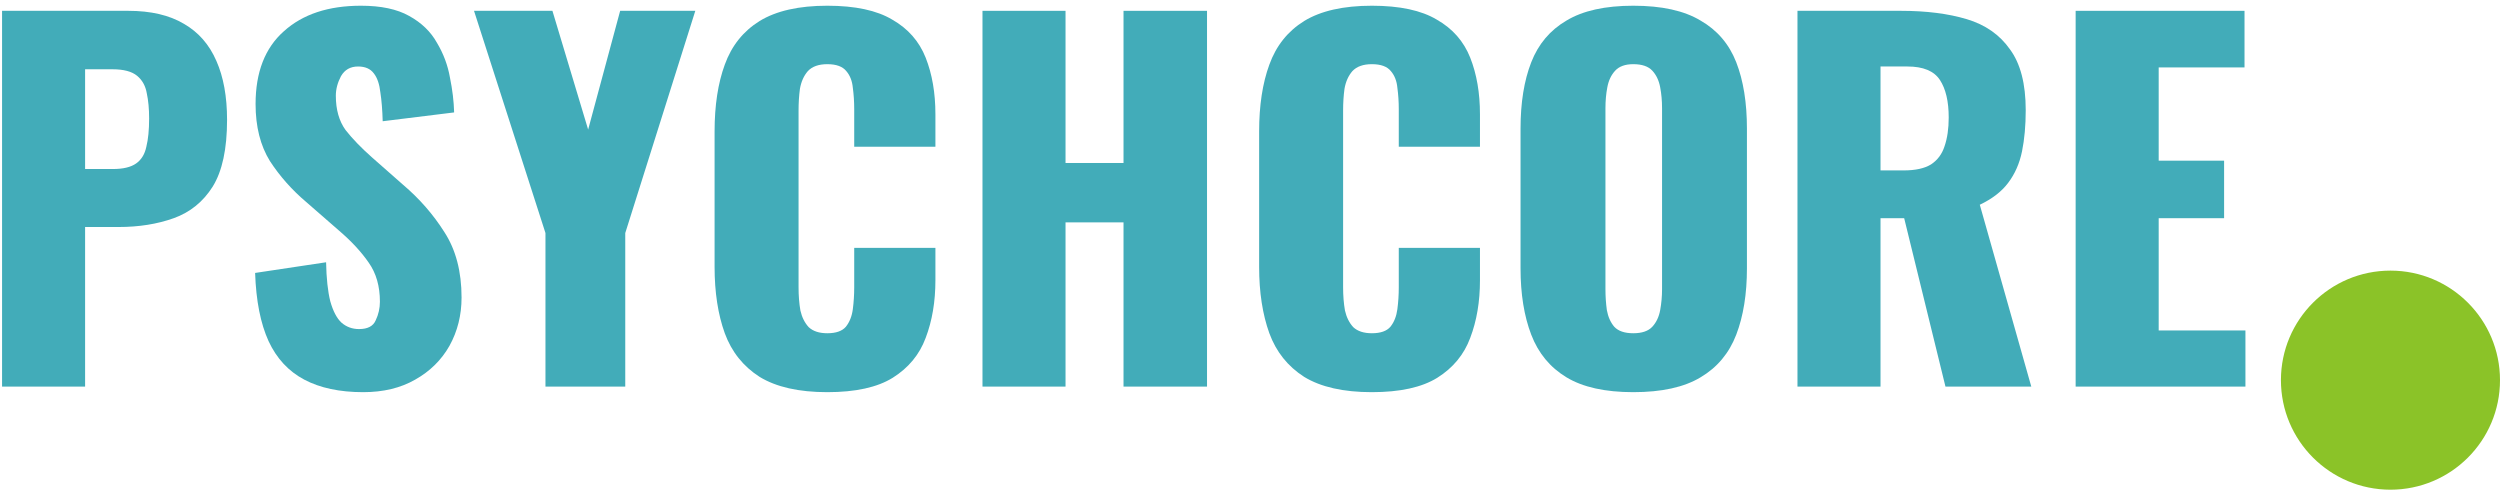
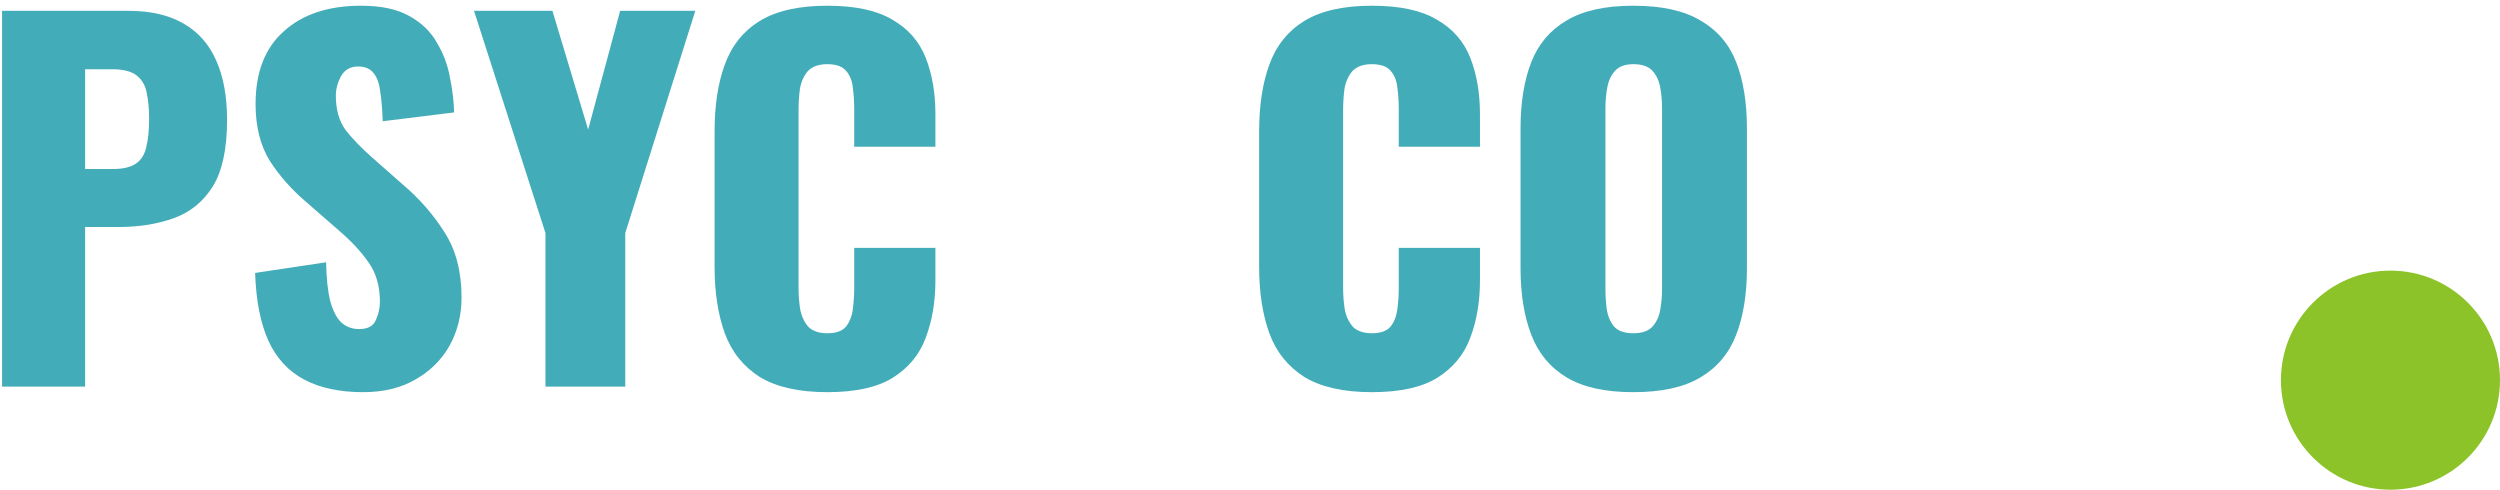
<svg xmlns="http://www.w3.org/2000/svg" width="194" height="38" viewBox="0 0 194 38" fill="none">
  <path d="M0.16 30V0.84H9.952C11.704 0.84 13.144 1.176 14.272 1.848C15.4 2.496 16.24 3.456 16.792 4.728C17.344 5.976 17.62 7.5 17.62 9.3C17.62 11.556 17.248 13.284 16.504 14.484C15.76 15.66 14.752 16.476 13.48 16.932C12.208 17.388 10.78 17.616 9.196 17.616H6.604V30H0.16ZM6.604 13.116H8.764C9.556 13.116 10.156 12.972 10.564 12.684C10.972 12.396 11.236 11.964 11.356 11.388C11.5 10.812 11.572 10.08 11.572 9.192C11.572 8.448 11.512 7.8 11.392 7.248C11.296 6.672 11.044 6.216 10.636 5.88C10.228 5.544 9.592 5.376 8.728 5.376H6.604V13.116Z" fill="#42ACB9" />
  <path d="M28.185 30.432C26.361 30.432 24.837 30.108 23.613 29.46C22.389 28.812 21.465 27.816 20.841 26.472C20.217 25.104 19.869 23.34 19.797 21.18L25.305 20.352C25.329 21.6 25.437 22.608 25.629 23.376C25.845 24.144 26.133 24.696 26.493 25.032C26.877 25.368 27.333 25.536 27.861 25.536C28.533 25.536 28.965 25.308 29.157 24.852C29.373 24.396 29.481 23.916 29.481 23.412C29.481 22.212 29.193 21.204 28.617 20.388C28.041 19.548 27.261 18.708 26.277 17.868L23.757 15.672C22.653 14.736 21.717 13.68 20.949 12.504C20.205 11.304 19.833 9.828 19.833 8.076C19.833 5.604 20.565 3.72 22.029 2.424C23.493 1.104 25.485 0.444 28.005 0.444C29.565 0.444 30.813 0.708 31.749 1.236C32.709 1.764 33.429 2.46 33.909 3.324C34.413 4.164 34.749 5.064 34.917 6.024C35.109 6.96 35.217 7.86 35.241 8.724L29.697 9.408C29.673 8.544 29.613 7.8 29.517 7.176C29.445 6.528 29.277 6.036 29.013 5.7C28.749 5.34 28.341 5.16 27.789 5.16C27.189 5.16 26.745 5.412 26.457 5.916C26.193 6.42 26.061 6.924 26.061 7.428C26.061 8.508 26.313 9.396 26.817 10.092C27.345 10.764 28.029 11.472 28.869 12.216L31.281 14.34C32.553 15.42 33.621 16.644 34.485 18.012C35.373 19.38 35.817 21.072 35.817 23.088C35.817 24.456 35.505 25.704 34.881 26.832C34.257 27.936 33.369 28.812 32.217 29.46C31.089 30.108 29.745 30.432 28.185 30.432Z" fill="#42ACB9" />
  <path d="M42.328 30V18.084L36.784 0.84H42.868L45.64 10.056L48.124 0.84H53.956L48.52 18.084V30H42.328Z" fill="#42ACB9" />
  <path d="M64.2 30.432C61.992 30.432 60.239 30.036 58.944 29.244C57.672 28.428 56.772 27.3 56.243 25.86C55.715 24.396 55.452 22.68 55.452 20.712V10.2C55.452 8.184 55.715 6.456 56.243 5.016C56.772 3.552 57.672 2.424 58.944 1.632C60.239 0.84 61.992 0.444 64.2 0.444C66.359 0.444 68.04 0.804 69.24 1.524C70.463 2.22 71.328 3.204 71.832 4.476C72.335 5.748 72.588 7.212 72.588 8.868V11.388H66.287V8.472C66.287 7.896 66.251 7.344 66.18 6.816C66.132 6.288 65.963 5.856 65.675 5.52C65.388 5.16 64.895 4.98 64.2 4.98C63.528 4.98 63.023 5.16 62.688 5.52C62.376 5.88 62.172 6.336 62.075 6.888C62.004 7.416 61.968 7.98 61.968 8.58V22.296C61.968 22.944 62.016 23.544 62.111 24.096C62.231 24.624 62.447 25.056 62.76 25.392C63.096 25.704 63.575 25.86 64.2 25.86C64.871 25.86 65.352 25.692 65.639 25.356C65.927 24.996 66.108 24.54 66.18 23.988C66.251 23.436 66.287 22.872 66.287 22.296V19.236H72.588V21.756C72.588 23.412 72.335 24.9 71.832 26.22C71.352 27.516 70.499 28.548 69.275 29.316C68.076 30.06 66.383 30.432 64.2 30.432Z" fill="#42ACB9" />
-   <path d="M76.241 30V0.84H82.685V12.648H87.185V0.84H93.665V30H87.185V17.256H82.685V30H76.241Z" fill="#42ACB9" />
  <path d="M106.457 30.432C104.249 30.432 102.497 30.036 101.201 29.244C99.929 28.428 99.029 27.3 98.501 25.86C97.973 24.396 97.709 22.68 97.709 20.712V10.2C97.709 8.184 97.973 6.456 98.501 5.016C99.029 3.552 99.929 2.424 101.201 1.632C102.497 0.84 104.249 0.444 106.457 0.444C108.617 0.444 110.297 0.804 111.497 1.524C112.721 2.22 113.585 3.204 114.089 4.476C114.593 5.748 114.845 7.212 114.845 8.868V11.388H108.545V8.472C108.545 7.896 108.509 7.344 108.437 6.816C108.389 6.288 108.221 5.856 107.933 5.52C107.645 5.16 107.153 4.98 106.457 4.98C105.785 4.98 105.281 5.16 104.945 5.52C104.633 5.88 104.429 6.336 104.333 6.888C104.261 7.416 104.225 7.98 104.225 8.58V22.296C104.225 22.944 104.273 23.544 104.369 24.096C104.489 24.624 104.705 25.056 105.017 25.392C105.353 25.704 105.833 25.86 106.457 25.86C107.129 25.86 107.609 25.692 107.897 25.356C108.185 24.996 108.365 24.54 108.437 23.988C108.509 23.436 108.545 22.872 108.545 22.296V19.236H114.845V21.756C114.845 23.412 114.593 24.9 114.089 26.22C113.609 27.516 112.757 28.548 111.533 29.316C110.333 30.06 108.641 30.432 106.457 30.432Z" fill="#42ACB9" />
  <path d="M126.743 30.432C124.558 30.432 122.831 30.048 121.559 29.28C120.287 28.512 119.375 27.408 118.823 25.968C118.271 24.528 117.994 22.812 117.994 20.82V9.984C117.994 7.968 118.271 6.252 118.823 4.836C119.375 3.42 120.287 2.34 121.559 1.596C122.831 0.828 124.558 0.444 126.743 0.444C128.95 0.444 130.691 0.828 131.963 1.596C133.259 2.34 134.182 3.42 134.734 4.836C135.286 6.252 135.562 7.968 135.562 9.984V20.82C135.562 22.812 135.286 24.528 134.734 25.968C134.182 27.408 133.259 28.512 131.963 29.28C130.691 30.048 128.95 30.432 126.743 30.432ZM126.743 25.86C127.415 25.86 127.907 25.692 128.219 25.356C128.531 25.02 128.735 24.588 128.831 24.06C128.927 23.532 128.975 22.992 128.975 22.44V8.4C128.975 7.824 128.927 7.284 128.831 6.78C128.735 6.252 128.531 5.82 128.219 5.484C127.907 5.148 127.415 4.98 126.743 4.98C126.118 4.98 125.651 5.148 125.339 5.484C125.027 5.82 124.823 6.252 124.727 6.78C124.631 7.284 124.583 7.824 124.583 8.4V22.44C124.583 22.992 124.619 23.532 124.691 24.06C124.787 24.588 124.979 25.02 125.267 25.356C125.579 25.692 126.07 25.86 126.743 25.86Z" fill="#42ACB9" />
-   <path d="M139.484 30V0.84H147.512C149.48 0.84 151.184 1.056 152.624 1.488C154.064 1.92 155.18 2.7 155.972 3.828C156.788 4.932 157.196 6.504 157.196 8.544C157.196 9.744 157.1 10.812 156.908 11.748C156.716 12.684 156.356 13.5 155.828 14.196C155.324 14.868 154.592 15.432 153.632 15.888L157.628 30H150.968L147.764 16.932H145.928V30H139.484ZM145.928 13.224H147.728C148.64 13.224 149.348 13.068 149.852 12.756C150.356 12.42 150.704 11.952 150.896 11.352C151.112 10.728 151.22 9.984 151.22 9.12C151.22 7.872 150.992 6.9 150.536 6.204C150.08 5.508 149.24 5.16 148.016 5.16H145.928V13.224Z" fill="#42ACB9" />
-   <path d="M161.07 30V0.84H174.174V5.232H167.514V12.468H172.59V16.932H167.514V25.644H174.246V30H161.07Z" fill="#42ACB9" />
  <path d="M194 29.5C194 34.194 190.194 38 185.5 38C180.806 38 177 34.194 177 29.5C177 24.806 180.806 21 185.5 21C190.194 21 194 24.806 194 29.5Z" fill="#8BC328" />
</svg>